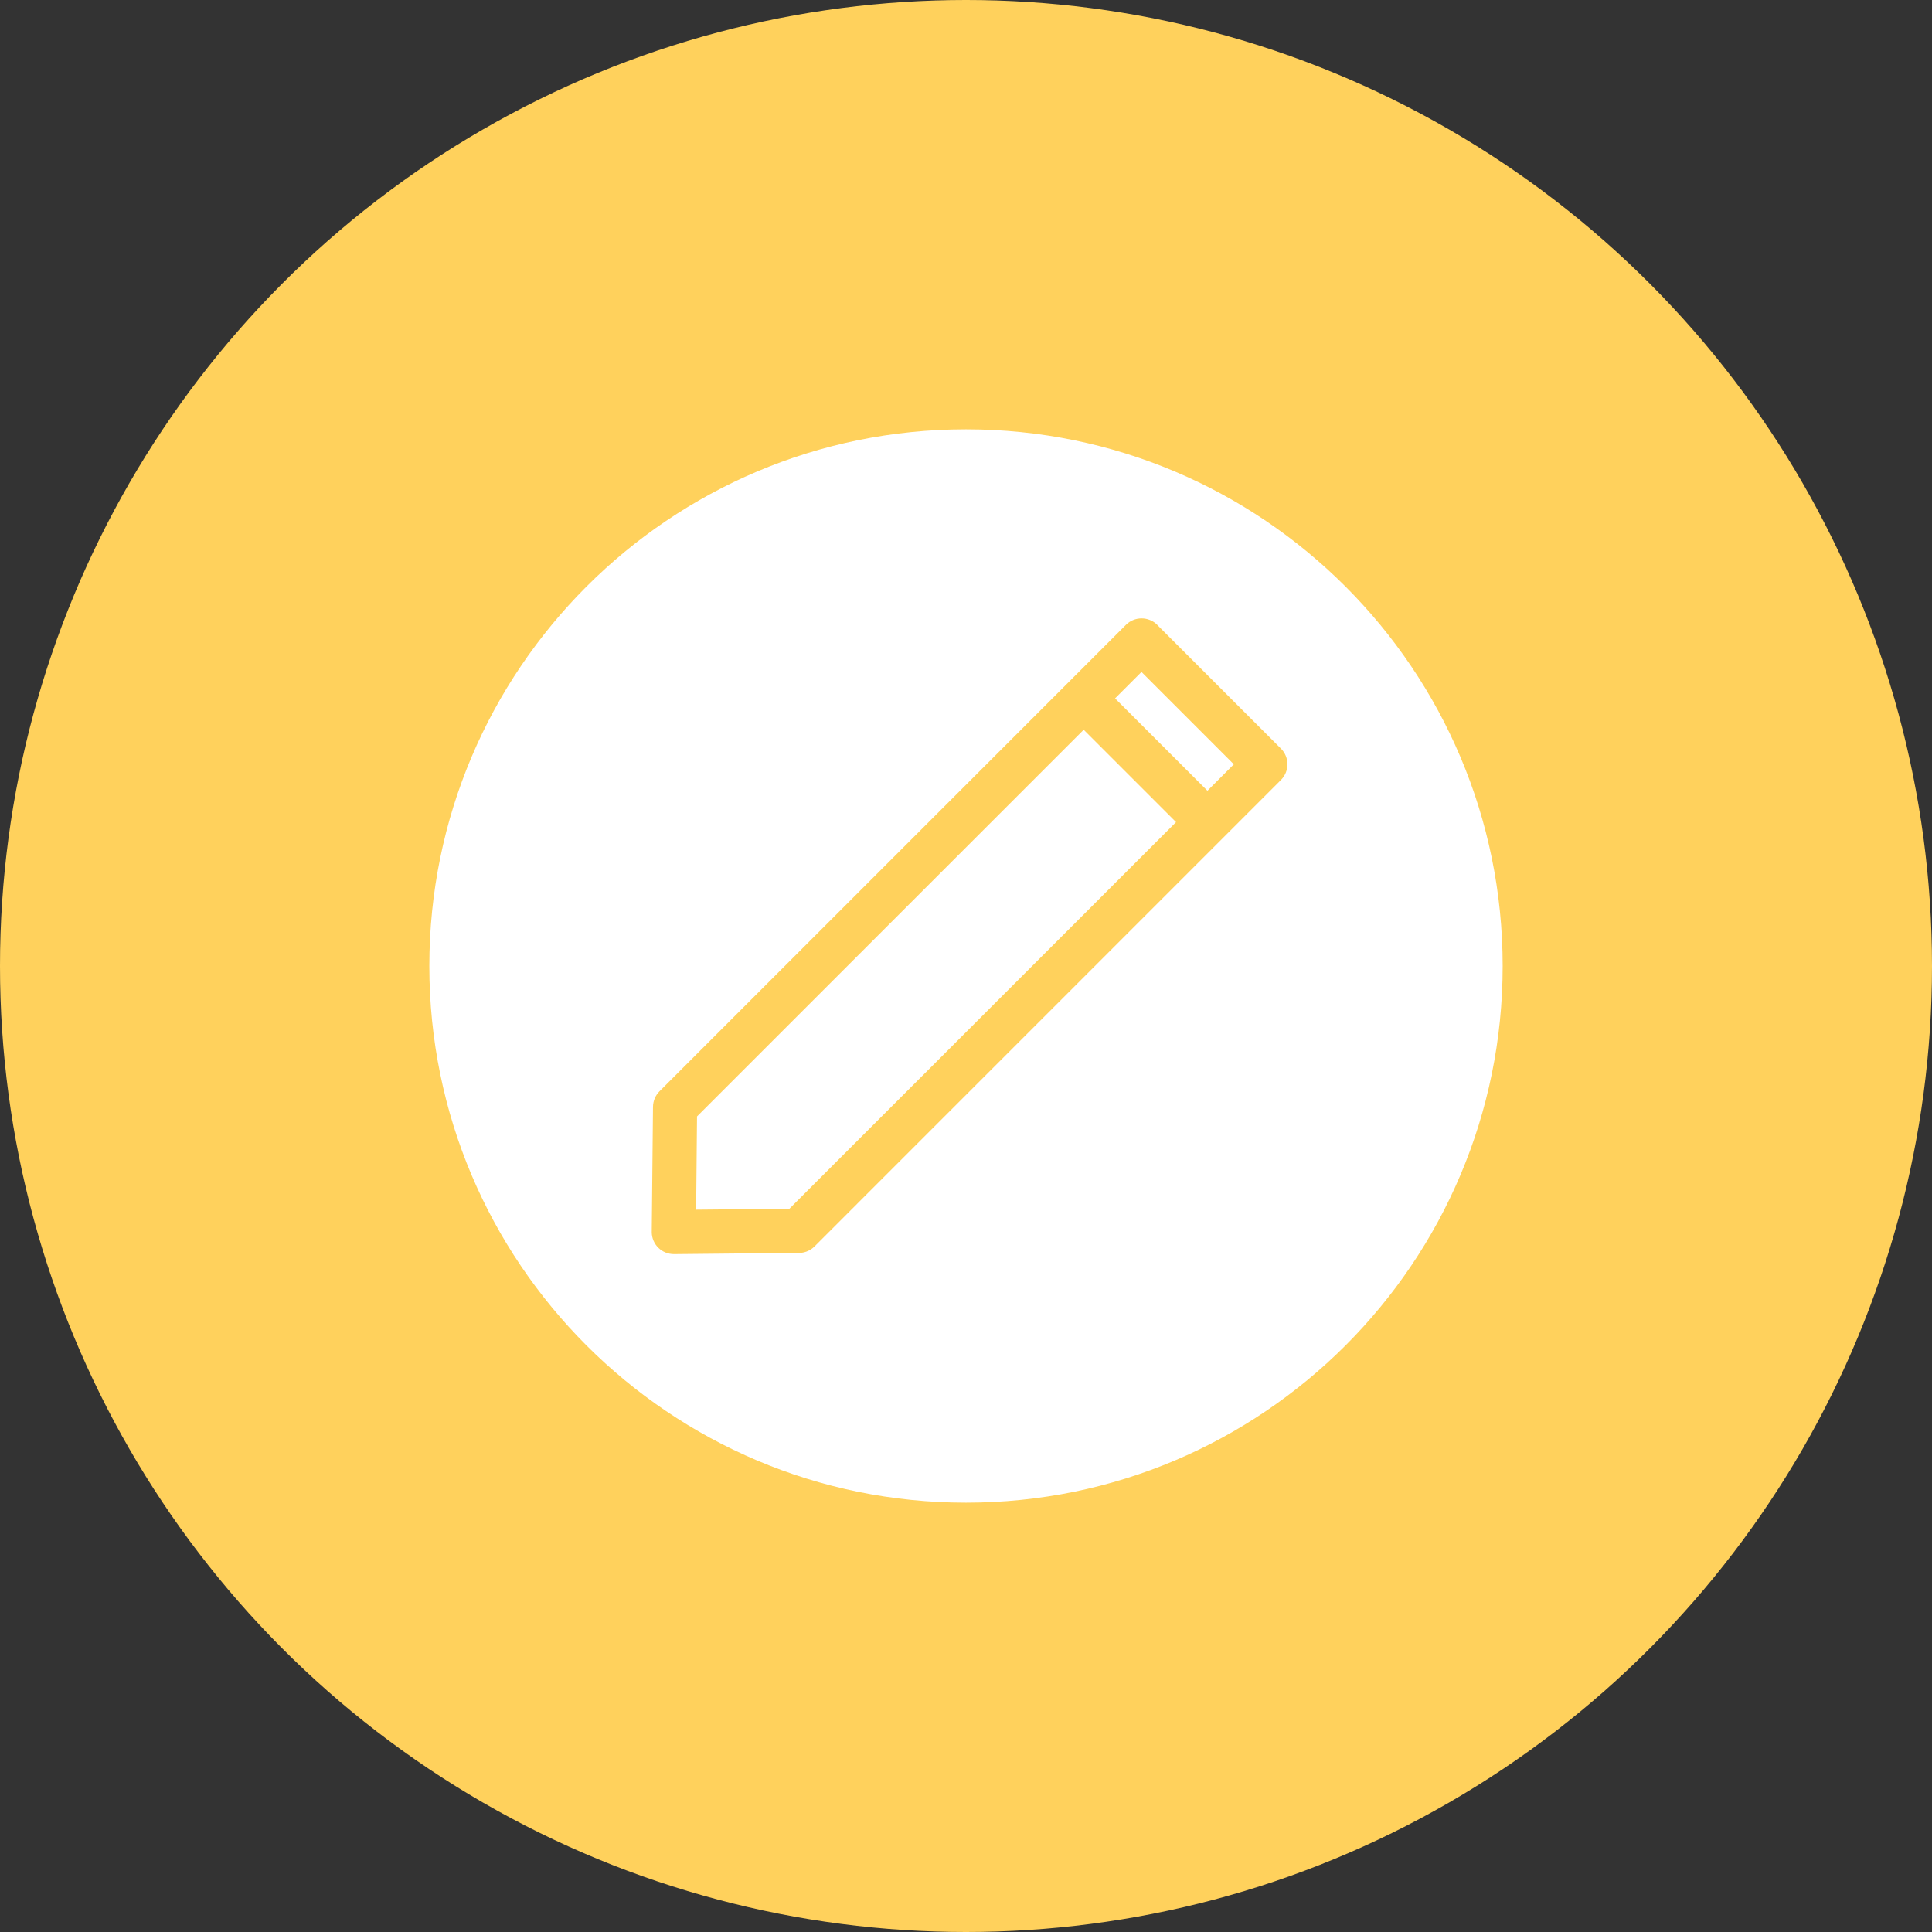
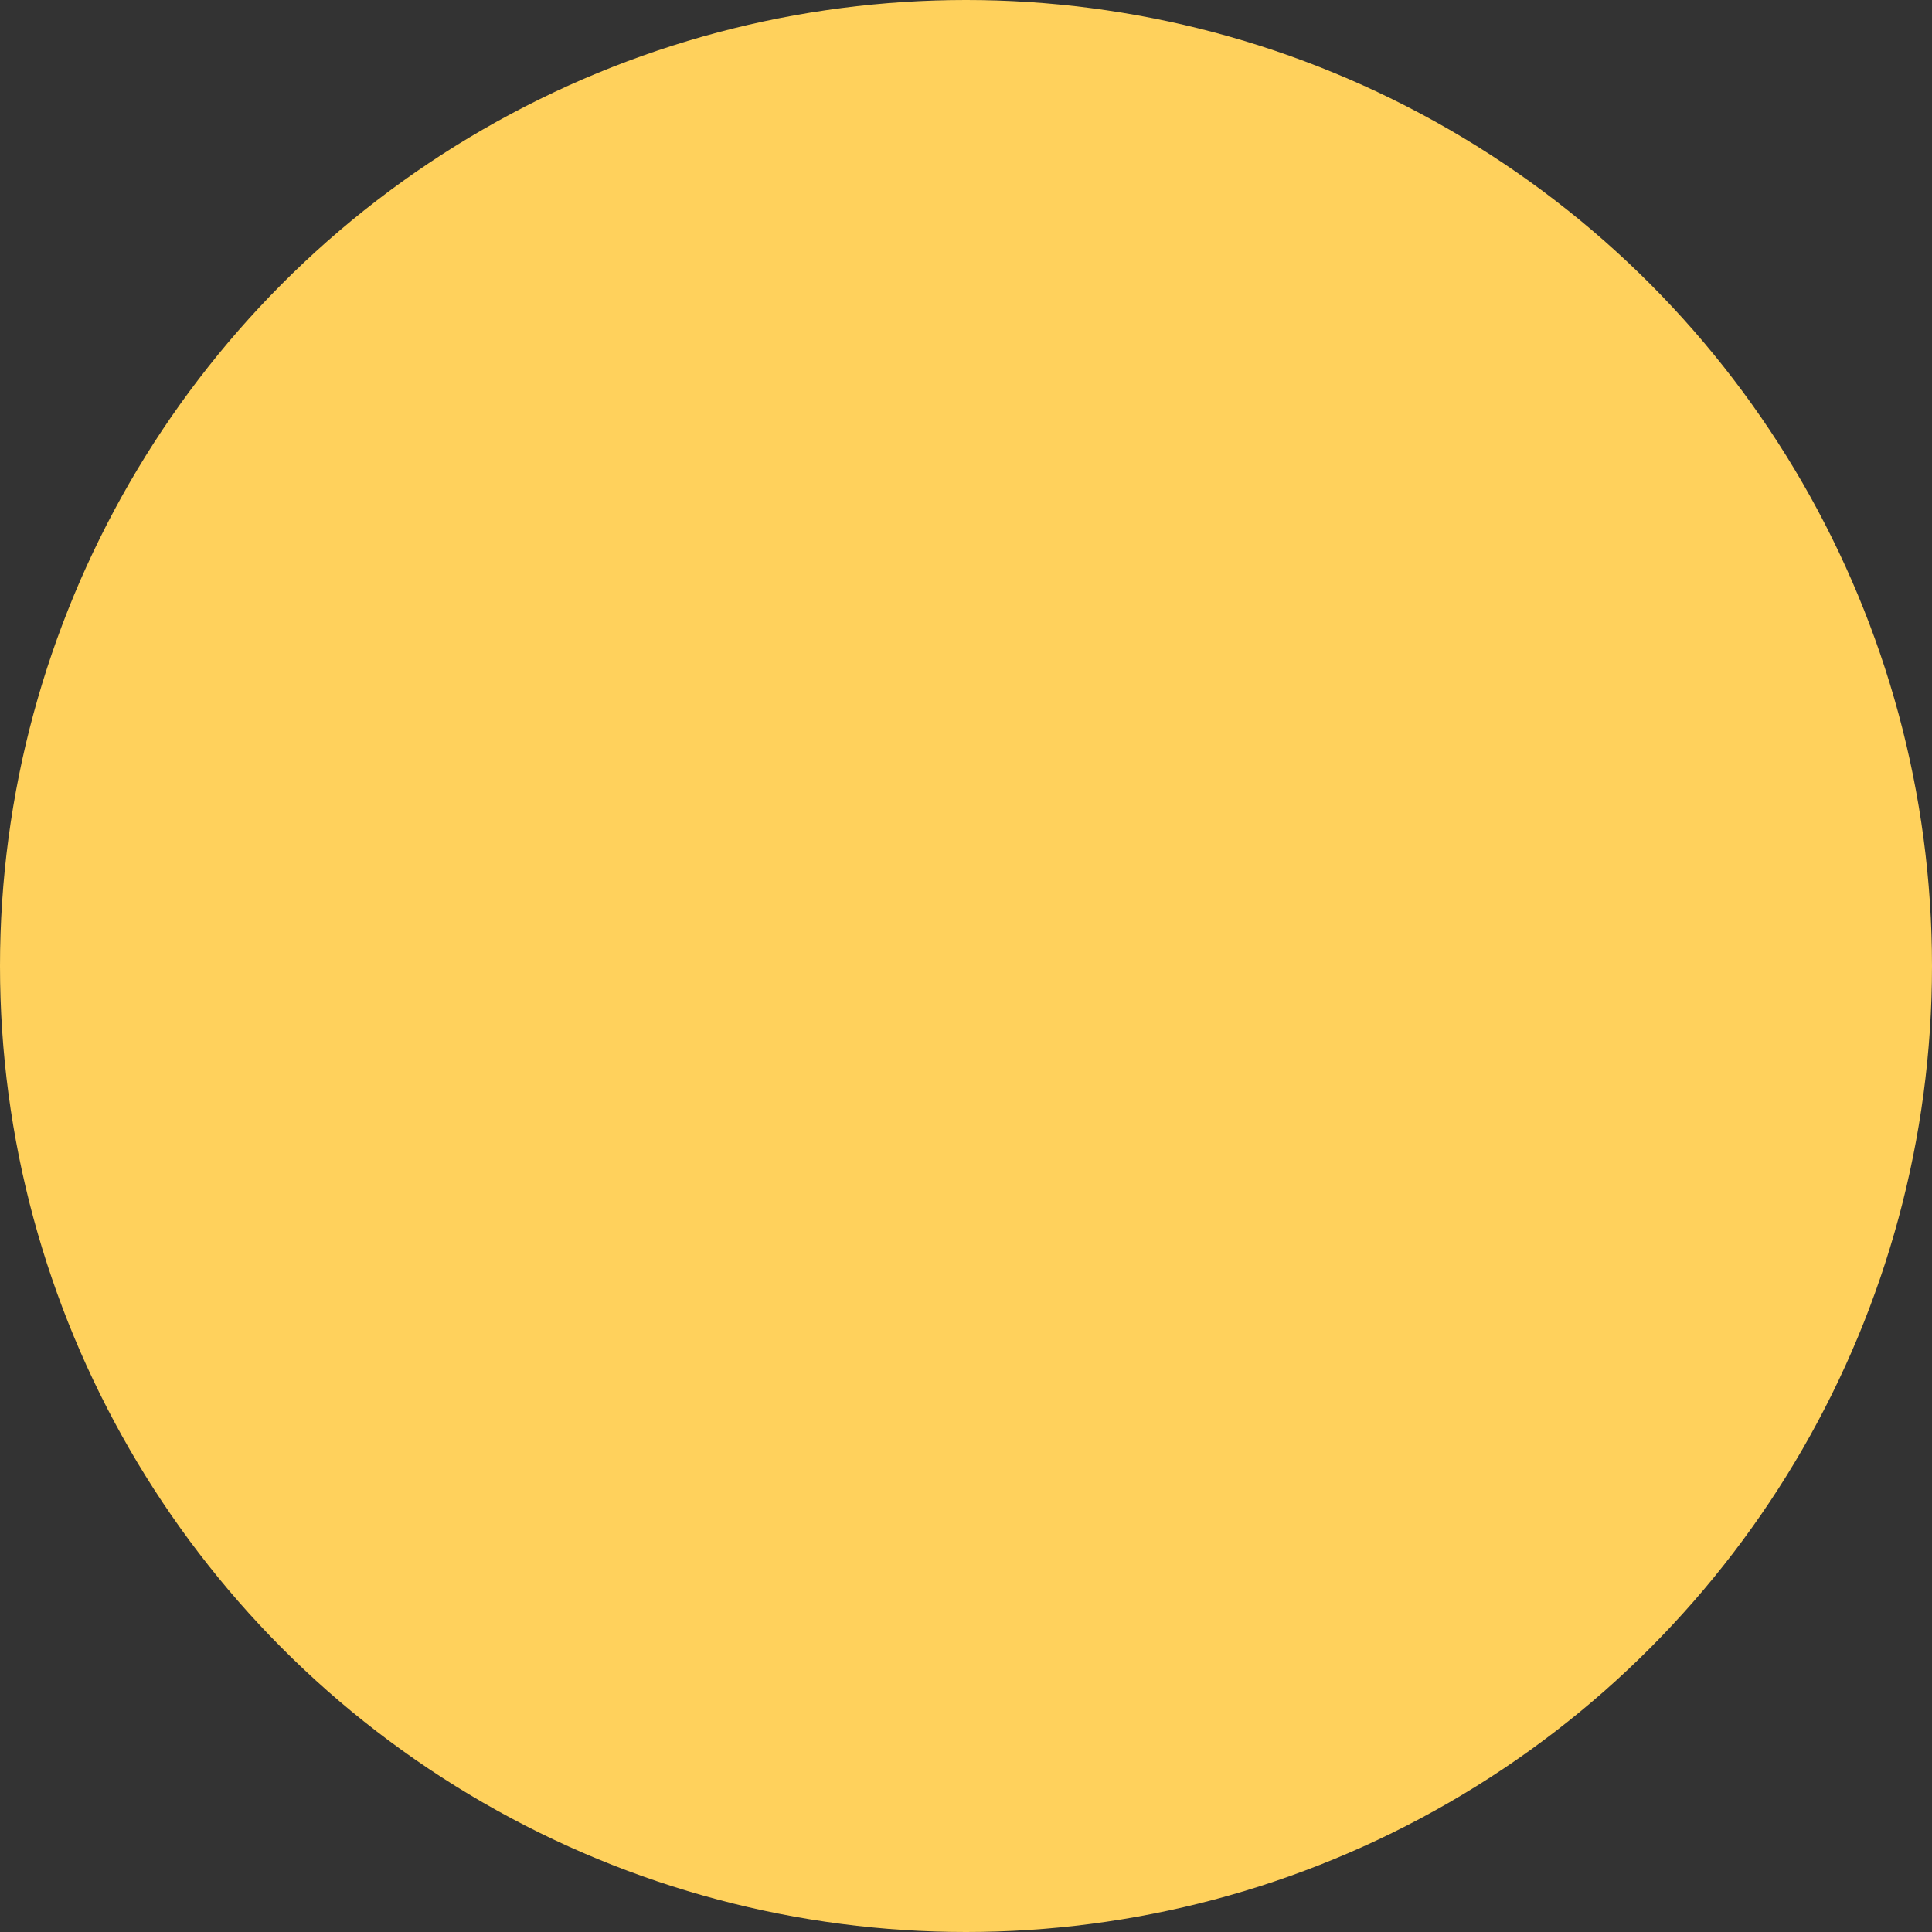
<svg xmlns="http://www.w3.org/2000/svg" width="72" height="72" viewBox="0 0 72 72" fill="none">
  <rect x="0" y="0" width="72" height="72" fill="#333333" stroke="none" />
  <circle cx="36" cy="36" r="36" fill="#FFD15C" />
-   <path fill-rule="evenodd" clip-rule="evenodd" d="M36 16C41.523 16 46.522 18.239 50.142 21.858C53.761 25.478 56 30.479 56 36C56 41.523 53.761 46.522 50.142 50.142C46.522 53.761 41.521 56 36 56C30.477 56 25.478 53.761 21.858 50.142C18.238 46.522 16 41.521 16 36C16 30.477 18.239 25.478 21.858 21.858C25.478 18.238 30.479 16 36 16ZM41.555 26.027L44.997 29.469L45.981 28.484L42.54 25.042L41.555 26.027ZM43.828 30.638L40.386 27.196L25.976 41.606L25.943 45.081L29.418 45.047L43.828 30.638ZM43.126 23.287L47.737 27.898C48.059 28.22 48.059 28.745 47.737 29.067L30.354 46.452C30.176 46.628 29.937 46.71 29.706 46.691L25.119 46.737C24.663 46.74 24.292 46.374 24.289 45.92L24.335 41.25C24.338 41.024 24.428 40.821 24.575 40.672L41.959 23.287C42.281 22.965 42.804 22.965 43.128 23.287L43.126 23.287Z" fill="white" />
</svg>